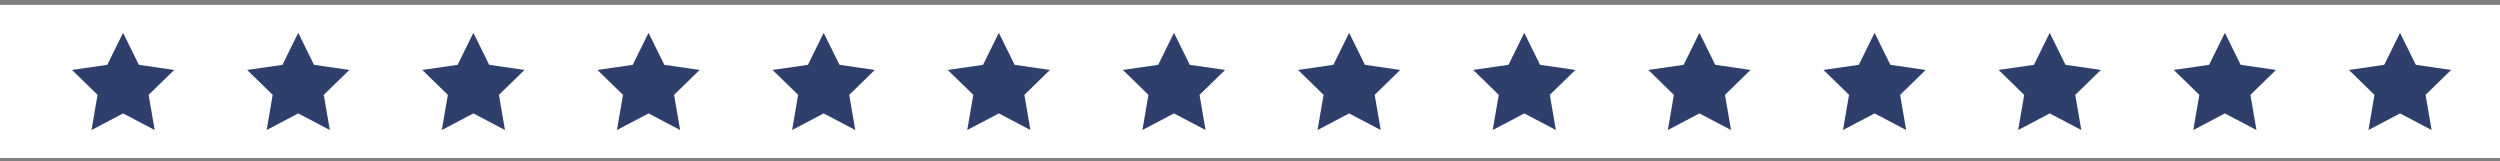
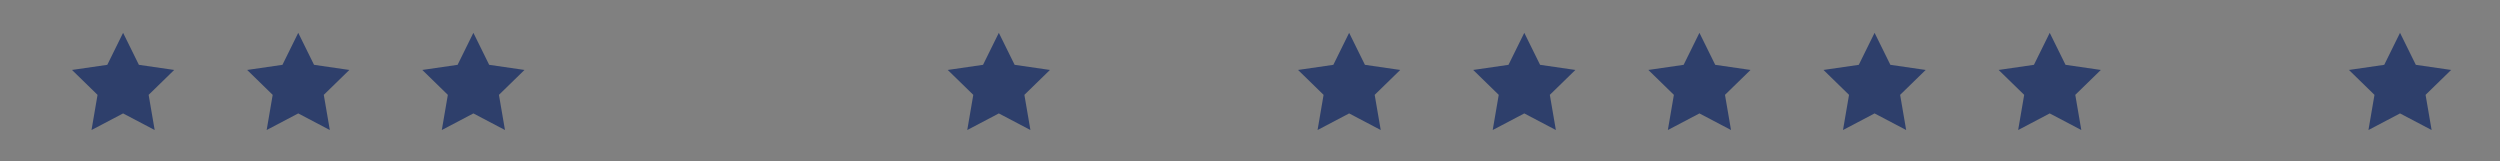
<svg xmlns="http://www.w3.org/2000/svg" width="372" height="24" viewBox="0 0 372 24" fill="none">
  <rect x="0" y="0" width="372" height="24" fill="#808080" stroke="none" />
  <g clip-path="url(#clip0_175_1038)">
-     <path d="M628 0.721H-18V23.509H628V0.721Z" fill="white" />
    <path d="M18.316 4.884L20.666 9.645L25.92 10.408L22.118 14.114L23.015 19.347L18.316 16.876L13.617 19.347L14.514 14.114L10.712 10.408L15.966 9.645L18.316 4.884Z" fill="#2E3F6B" />
    <path d="M44.378 4.884L46.728 9.645L51.982 10.408L48.18 14.114L49.078 19.347L44.378 16.876L39.679 19.347L40.576 14.114L36.775 10.408L42.029 9.645L44.378 4.884Z" fill="#2E3F6B" />
    <path d="M70.44 4.884L72.79 9.645L78.044 10.408L74.242 14.114L75.14 19.347L70.44 16.876L65.741 19.347L66.639 14.114L62.837 10.408L68.091 9.645L70.44 4.884Z" fill="#2E3F6B" />
-     <path d="M96.503 4.884L98.852 9.645L104.106 10.408L100.304 14.114L101.202 19.347L96.503 16.876L91.803 19.347L92.701 14.114L88.899 10.408L94.153 9.645L96.503 4.884Z" fill="#2E3F6B" />
-     <path d="M122.565 4.884L124.914 9.645L130.168 10.408L126.367 14.114L127.264 19.347L122.565 16.876L117.865 19.347L118.763 14.114L114.961 10.408L120.215 9.645L122.565 4.884Z" fill="#2E3F6B" />
    <path d="M148.627 4.884L150.977 9.645L156.231 10.408L152.429 14.114L153.326 19.347L148.627 16.876L143.928 19.347L144.825 14.114L141.023 10.408L146.277 9.645L148.627 4.884Z" fill="#2E3F6B" />
-     <path d="M174.689 4.884L177.039 9.645L182.293 10.408L178.491 14.114L179.388 19.347L174.689 16.876L169.99 19.347L170.887 14.114L167.085 10.408L172.34 9.645L174.689 4.884Z" fill="#2E3F6B" />
    <path d="M200.751 4.884L203.101 9.645L208.355 10.408L204.553 14.114L205.451 19.347L200.751 16.876L196.052 19.347L196.949 14.114L193.148 10.408L198.402 9.645L200.751 4.884Z" fill="#2E3F6B" />
    <path d="M226.814 4.884L229.163 9.645L234.417 10.408L230.615 14.114L231.513 19.347L226.814 16.876L222.114 19.347L223.012 14.114L219.21 10.408L224.464 9.645L226.814 4.884Z" fill="#2E3F6B" />
    <path d="M252.876 4.884L255.225 9.645L260.479 10.408L256.677 14.114L257.575 19.347L252.876 16.876L248.176 19.347L249.074 14.114L245.272 10.408L250.526 9.645L252.876 4.884Z" fill="#2E3F6B" />
    <path d="M278.938 4.884L281.287 9.645L286.542 10.408L282.74 14.114L283.637 19.347L278.938 16.876L274.238 19.347L275.136 14.114L271.334 10.408L276.588 9.645L278.938 4.884Z" fill="#2E3F6B" />
    <path d="M305 4.884L307.35 9.645L312.604 10.408L308.802 14.114L309.699 19.347L305 16.876L300.301 19.347L301.198 14.114L297.396 10.408L302.65 9.645L305 4.884Z" fill="#2E3F6B" />
-     <path d="M331.062 4.884L333.412 9.645L338.666 10.408L334.864 14.114L335.761 19.347L331.062 16.876L326.363 19.347L327.26 14.114L323.458 10.408L328.712 9.645L331.062 4.884Z" fill="#2E3F6B" />
    <path d="M357.124 4.884L359.474 9.645L364.728 10.408L360.926 14.114L361.824 19.347L357.124 16.876L352.425 19.347L353.322 14.114L349.521 10.408L354.775 9.645L357.124 4.884Z" fill="#2E3F6B" />
  </g>
  <defs>
    <clipPath id="clip0_175_1038">
      <rect width="372" height="23" fill="white" transform="translate(0 0.721)" />
    </clipPath>
  </defs>
</svg>